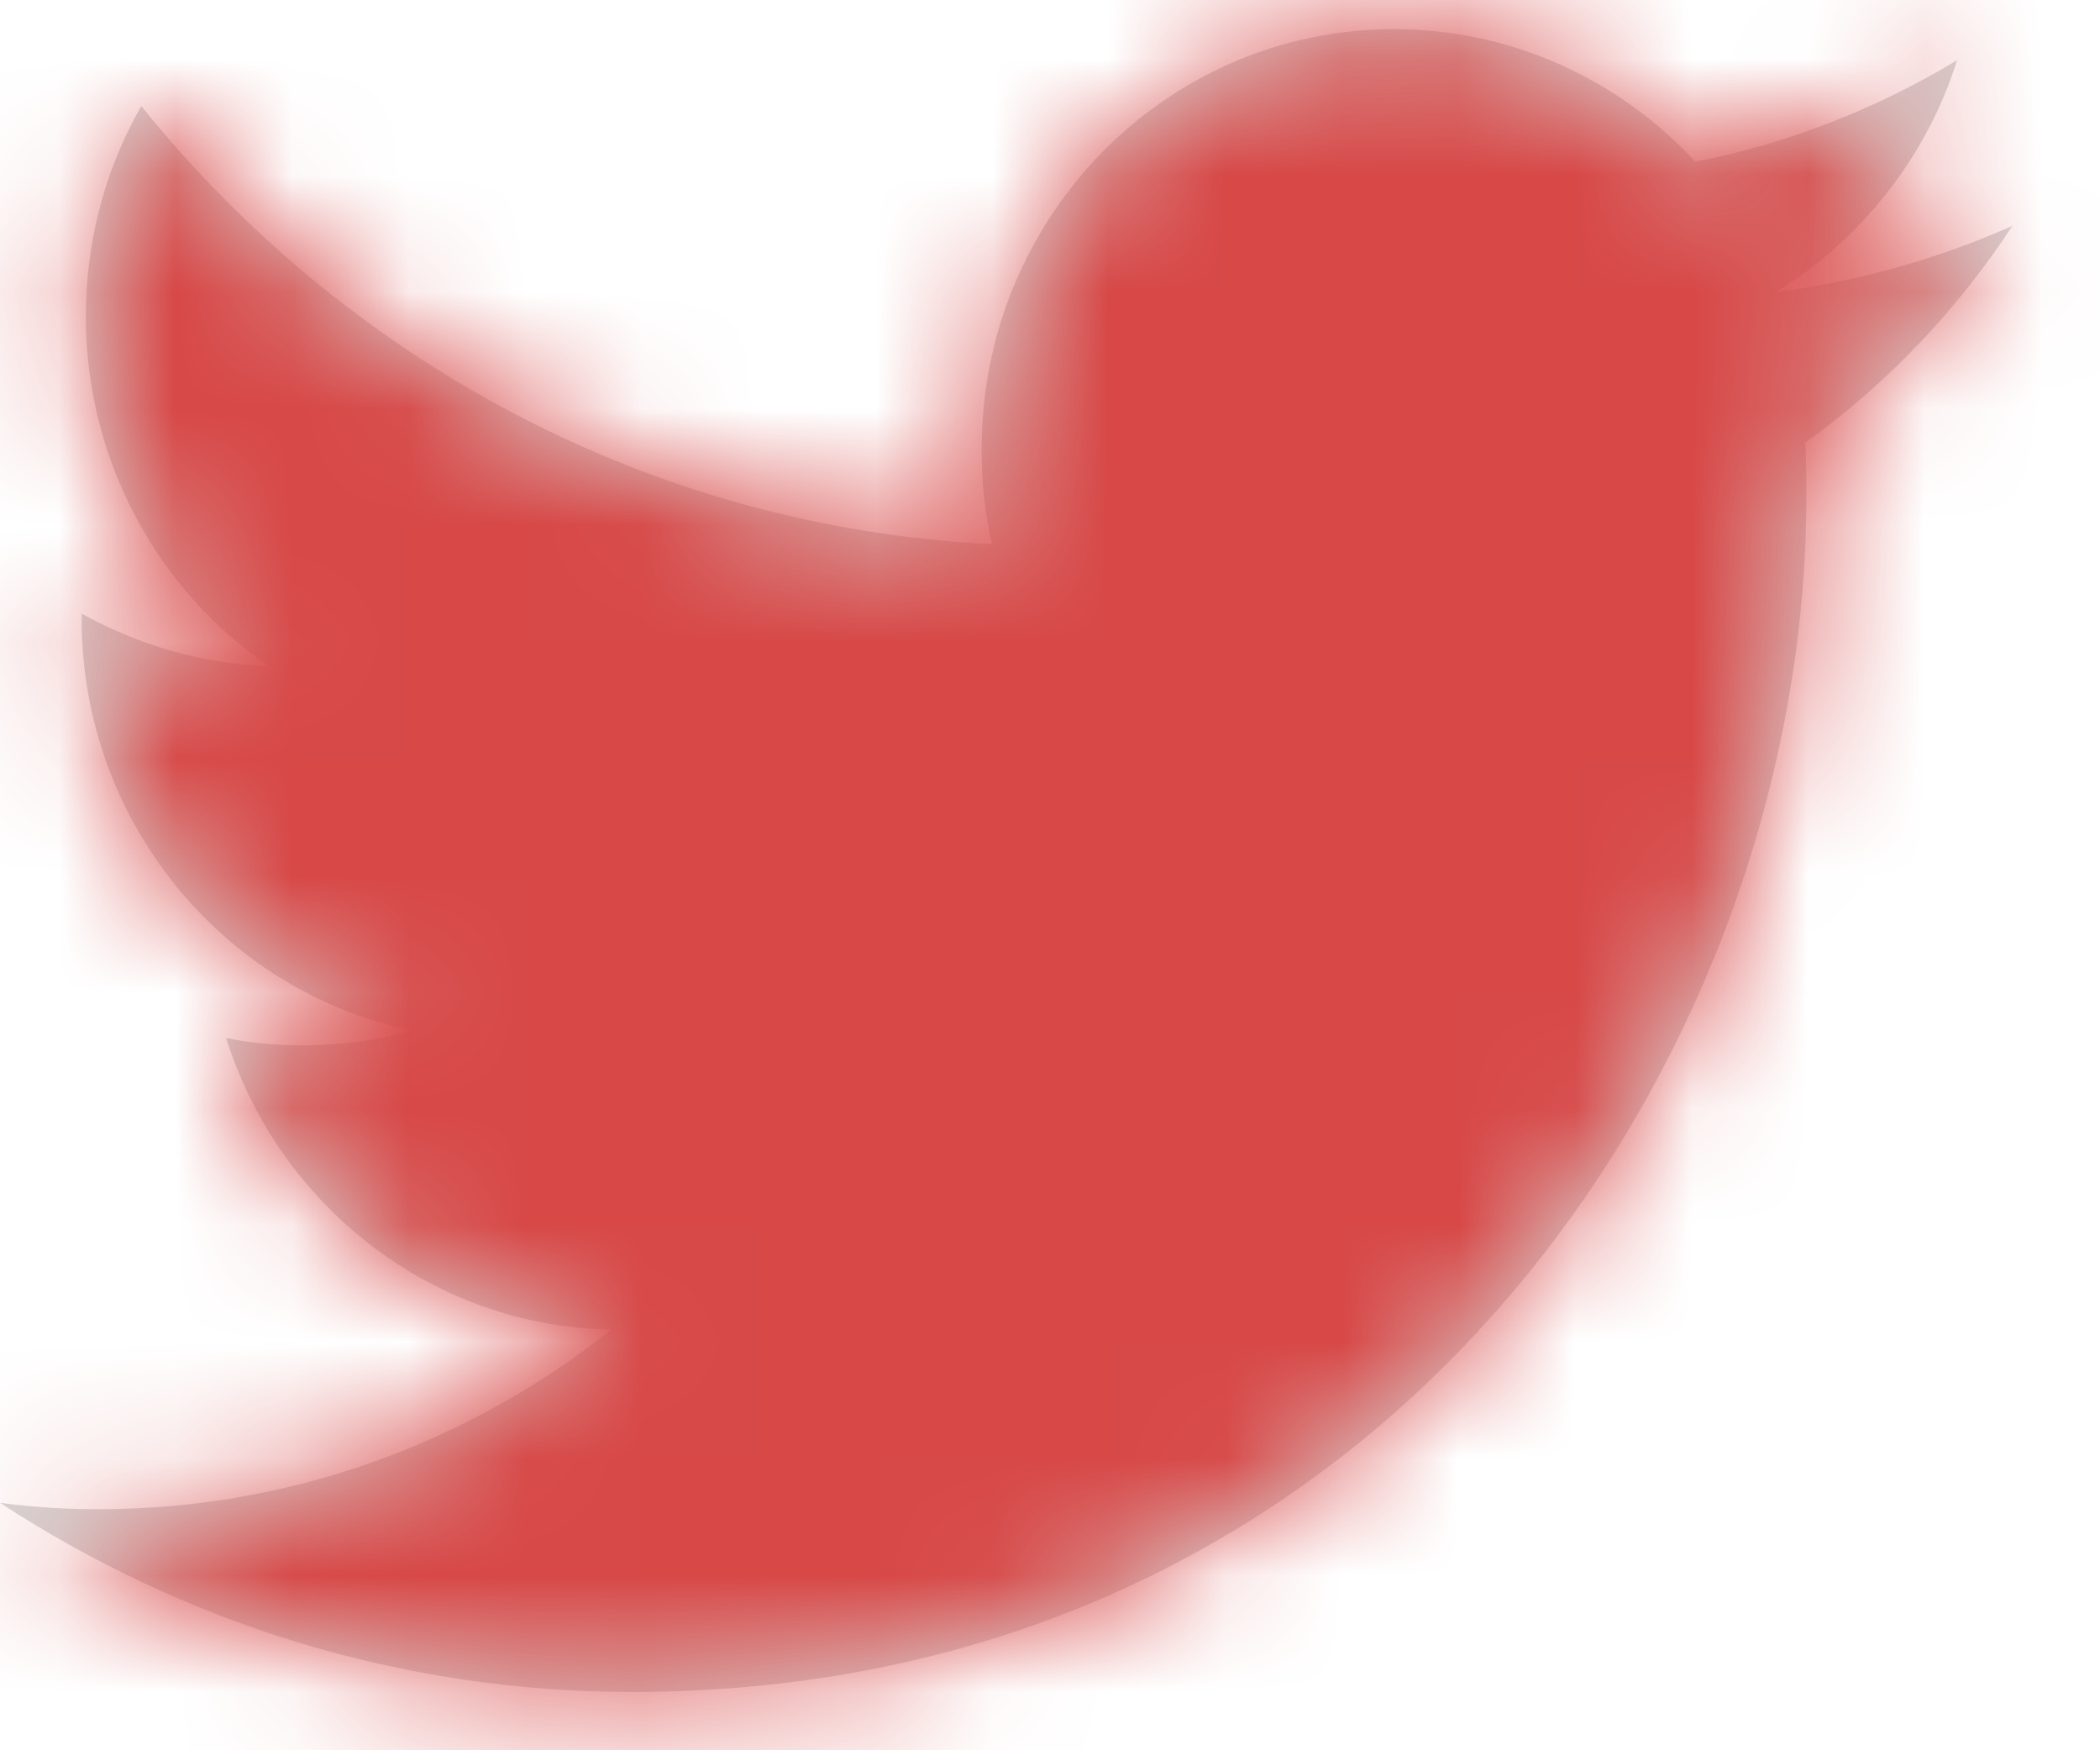
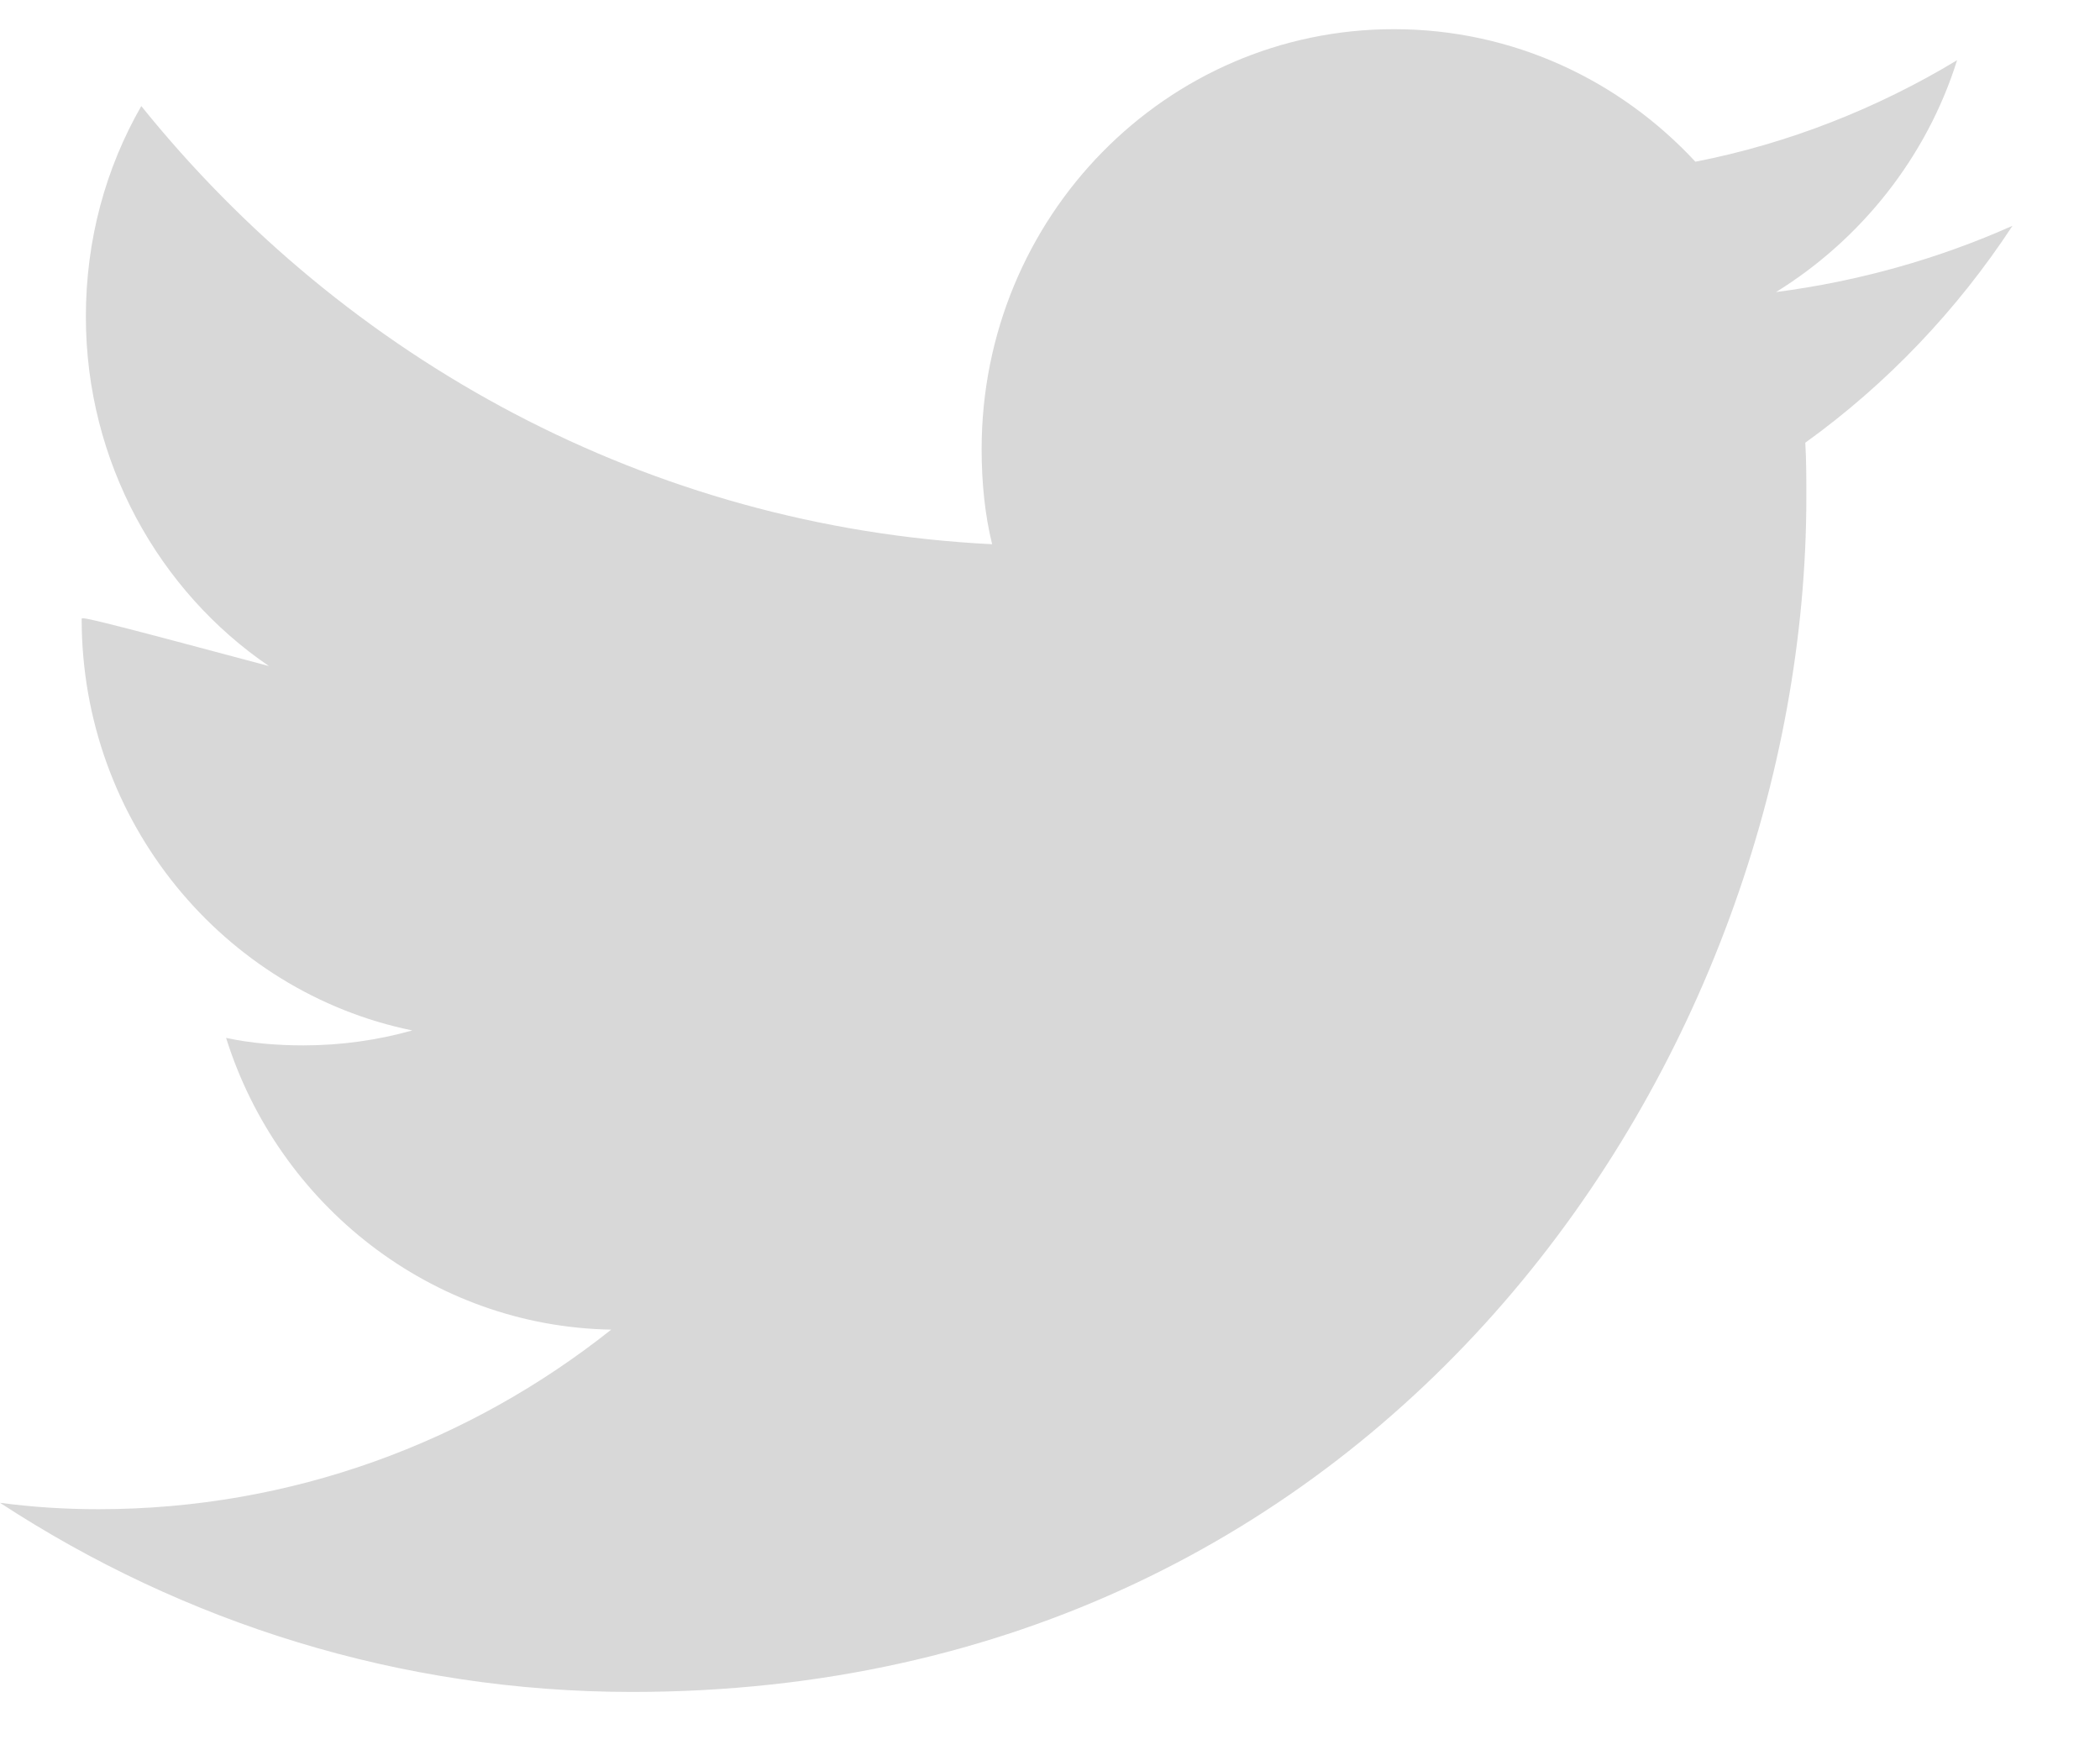
<svg xmlns="http://www.w3.org/2000/svg" width="18" height="15" viewBox="0 0 18 15" fill="none">
-   <path fill-rule="evenodd" clip-rule="evenodd" d="M17.25 1.935C16.613 2.219 15.931 2.411 15.223 2.503C15.949 2.054 16.514 1.349 16.775 0.516C16.093 0.928 15.33 1.23 14.532 1.386C13.886 0.69 12.971 0.25 11.948 0.25C9.993 0.25 8.414 1.862 8.414 3.849C8.414 4.133 8.441 4.408 8.504 4.664C5.562 4.518 2.96 3.08 1.211 0.909C0.906 1.441 0.736 2.054 0.736 2.714C0.736 3.959 1.363 5.067 2.305 5.708C1.722 5.69 1.184 5.525 0.7 5.259C0.7 5.278 0.7 5.287 0.7 5.305C0.7 7.045 1.92 8.501 3.534 8.831C3.238 8.914 2.924 8.959 2.601 8.959C2.377 8.959 2.153 8.941 1.938 8.895C2.386 10.324 3.696 11.368 5.239 11.395C4.028 12.357 2.503 12.934 0.843 12.934C0.556 12.934 0.278 12.916 0 12.879C1.57 13.905 3.427 14.5 5.418 14.5C11.922 14.5 15.483 9.014 15.483 4.261C15.483 4.106 15.483 3.95 15.474 3.794C16.174 3.29 16.775 2.659 17.25 1.935Z" fill="#D8D8D8" />
+   <path fill-rule="evenodd" clip-rule="evenodd" d="M17.25 1.935C16.613 2.219 15.931 2.411 15.223 2.503C15.949 2.054 16.514 1.349 16.775 0.516C16.093 0.928 15.33 1.23 14.532 1.386C13.886 0.69 12.971 0.25 11.948 0.25C9.993 0.25 8.414 1.862 8.414 3.849C8.414 4.133 8.441 4.408 8.504 4.664C5.562 4.518 2.96 3.08 1.211 0.909C0.906 1.441 0.736 2.054 0.736 2.714C0.736 3.959 1.363 5.067 2.305 5.708C0.7 5.278 0.7 5.287 0.7 5.305C0.7 7.045 1.92 8.501 3.534 8.831C3.238 8.914 2.924 8.959 2.601 8.959C2.377 8.959 2.153 8.941 1.938 8.895C2.386 10.324 3.696 11.368 5.239 11.395C4.028 12.357 2.503 12.934 0.843 12.934C0.556 12.934 0.278 12.916 0 12.879C1.57 13.905 3.427 14.5 5.418 14.5C11.922 14.5 15.483 9.014 15.483 4.261C15.483 4.106 15.483 3.95 15.474 3.794C16.174 3.29 16.775 2.659 17.25 1.935Z" fill="#D8D8D8" />
  <mask id="mask0_33_340" style="mask-type:alpha" maskUnits="userSpaceOnUse" x="0" y="0" width="18" height="15">
    <path fill-rule="evenodd" clip-rule="evenodd" d="M17.25 1.935C16.613 2.219 15.931 2.411 15.223 2.503C15.949 2.054 16.514 1.349 16.775 0.516C16.093 0.928 15.33 1.23 14.532 1.386C13.886 0.69 12.971 0.25 11.948 0.25C9.993 0.25 8.414 1.862 8.414 3.849C8.414 4.133 8.441 4.408 8.504 4.664C5.562 4.518 2.96 3.08 1.211 0.909C0.906 1.441 0.736 2.054 0.736 2.714C0.736 3.959 1.363 5.067 2.305 5.708C1.722 5.69 1.184 5.525 0.7 5.259C0.7 5.278 0.7 5.287 0.7 5.305C0.7 7.045 1.92 8.501 3.534 8.831C3.238 8.914 2.924 8.959 2.601 8.959C2.377 8.959 2.153 8.941 1.938 8.895C2.386 10.324 3.696 11.368 5.239 11.395C4.028 12.357 2.503 12.934 0.843 12.934C0.556 12.934 0.278 12.916 0 12.879C1.57 13.905 3.427 14.5 5.418 14.5C11.922 14.5 15.483 9.014 15.483 4.261C15.483 4.106 15.483 3.95 15.474 3.794C16.174 3.29 16.775 2.659 17.25 1.935Z" fill="white" />
  </mask>
  <g mask="url(#mask0_33_340)">
-     <rect y="-2" width="18" height="18" fill="#D74847" />
-   </g>
+     </g>
</svg>